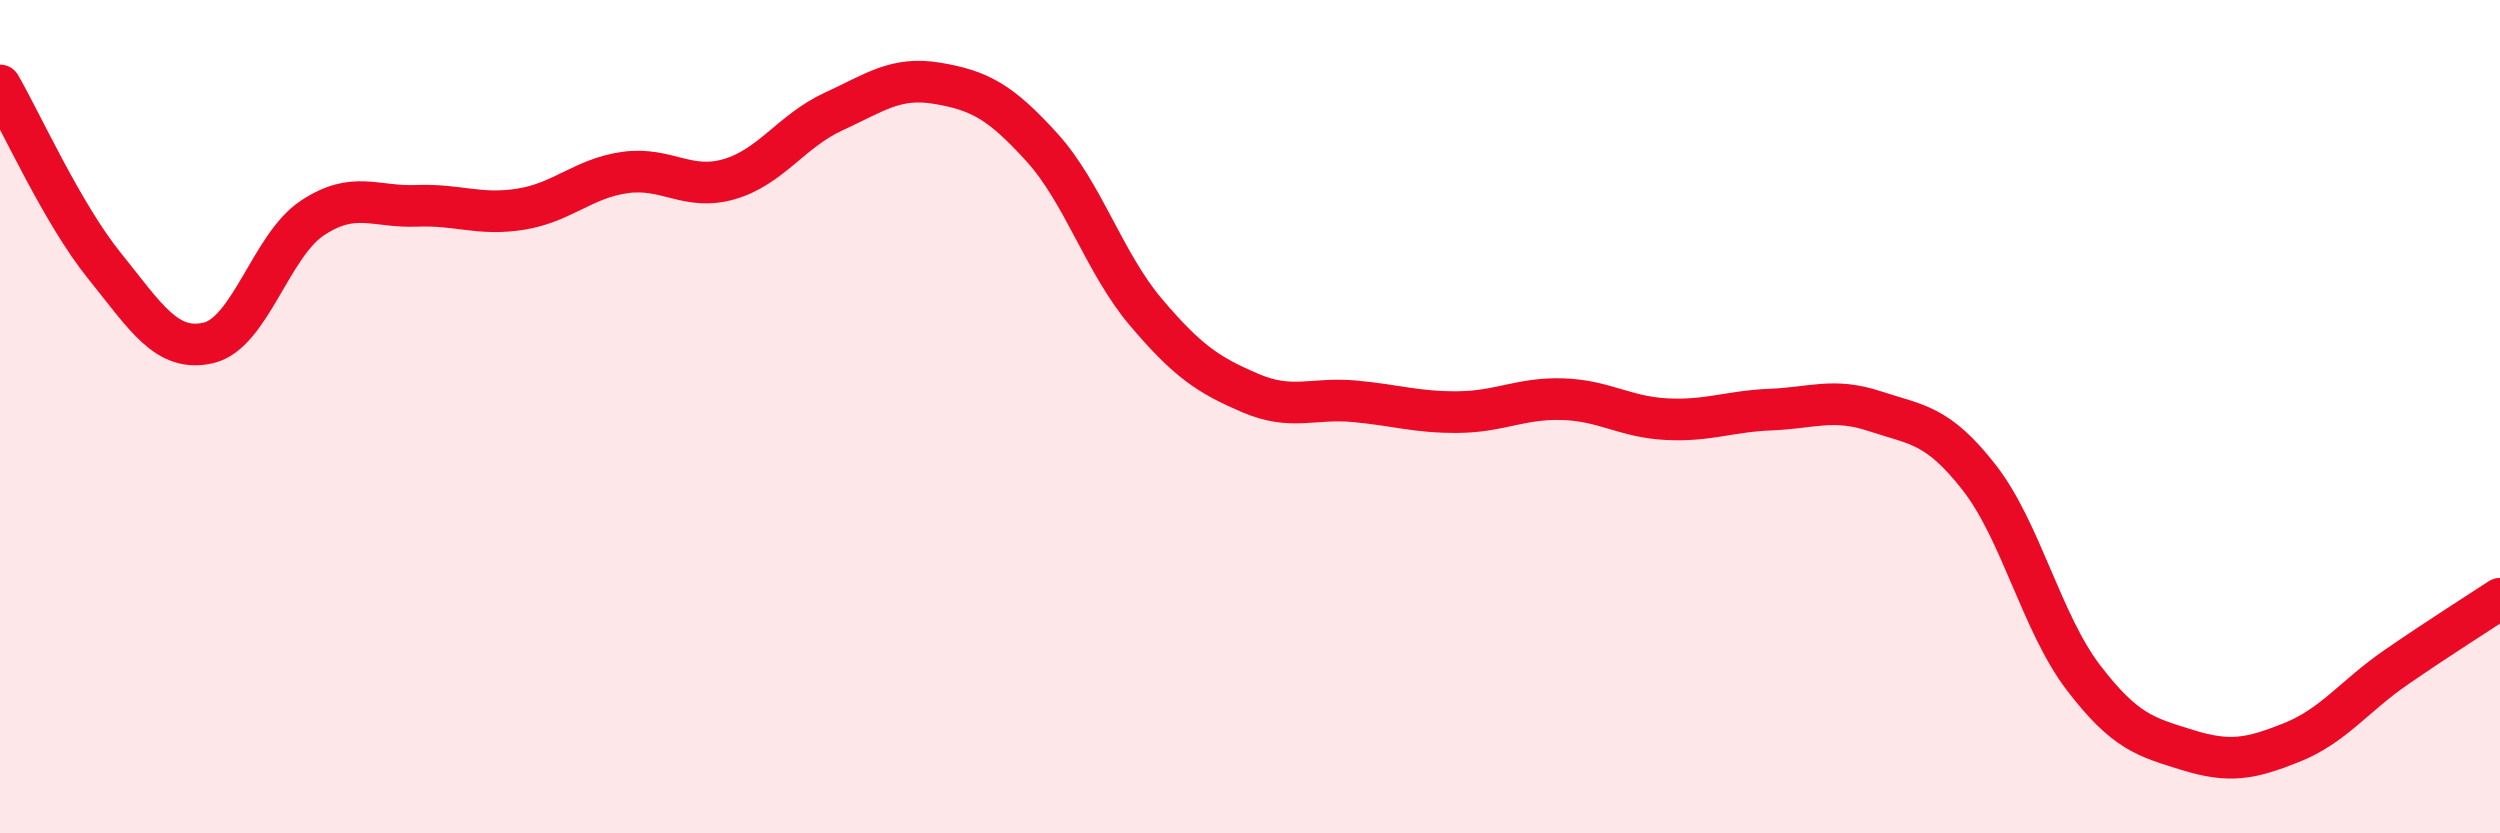
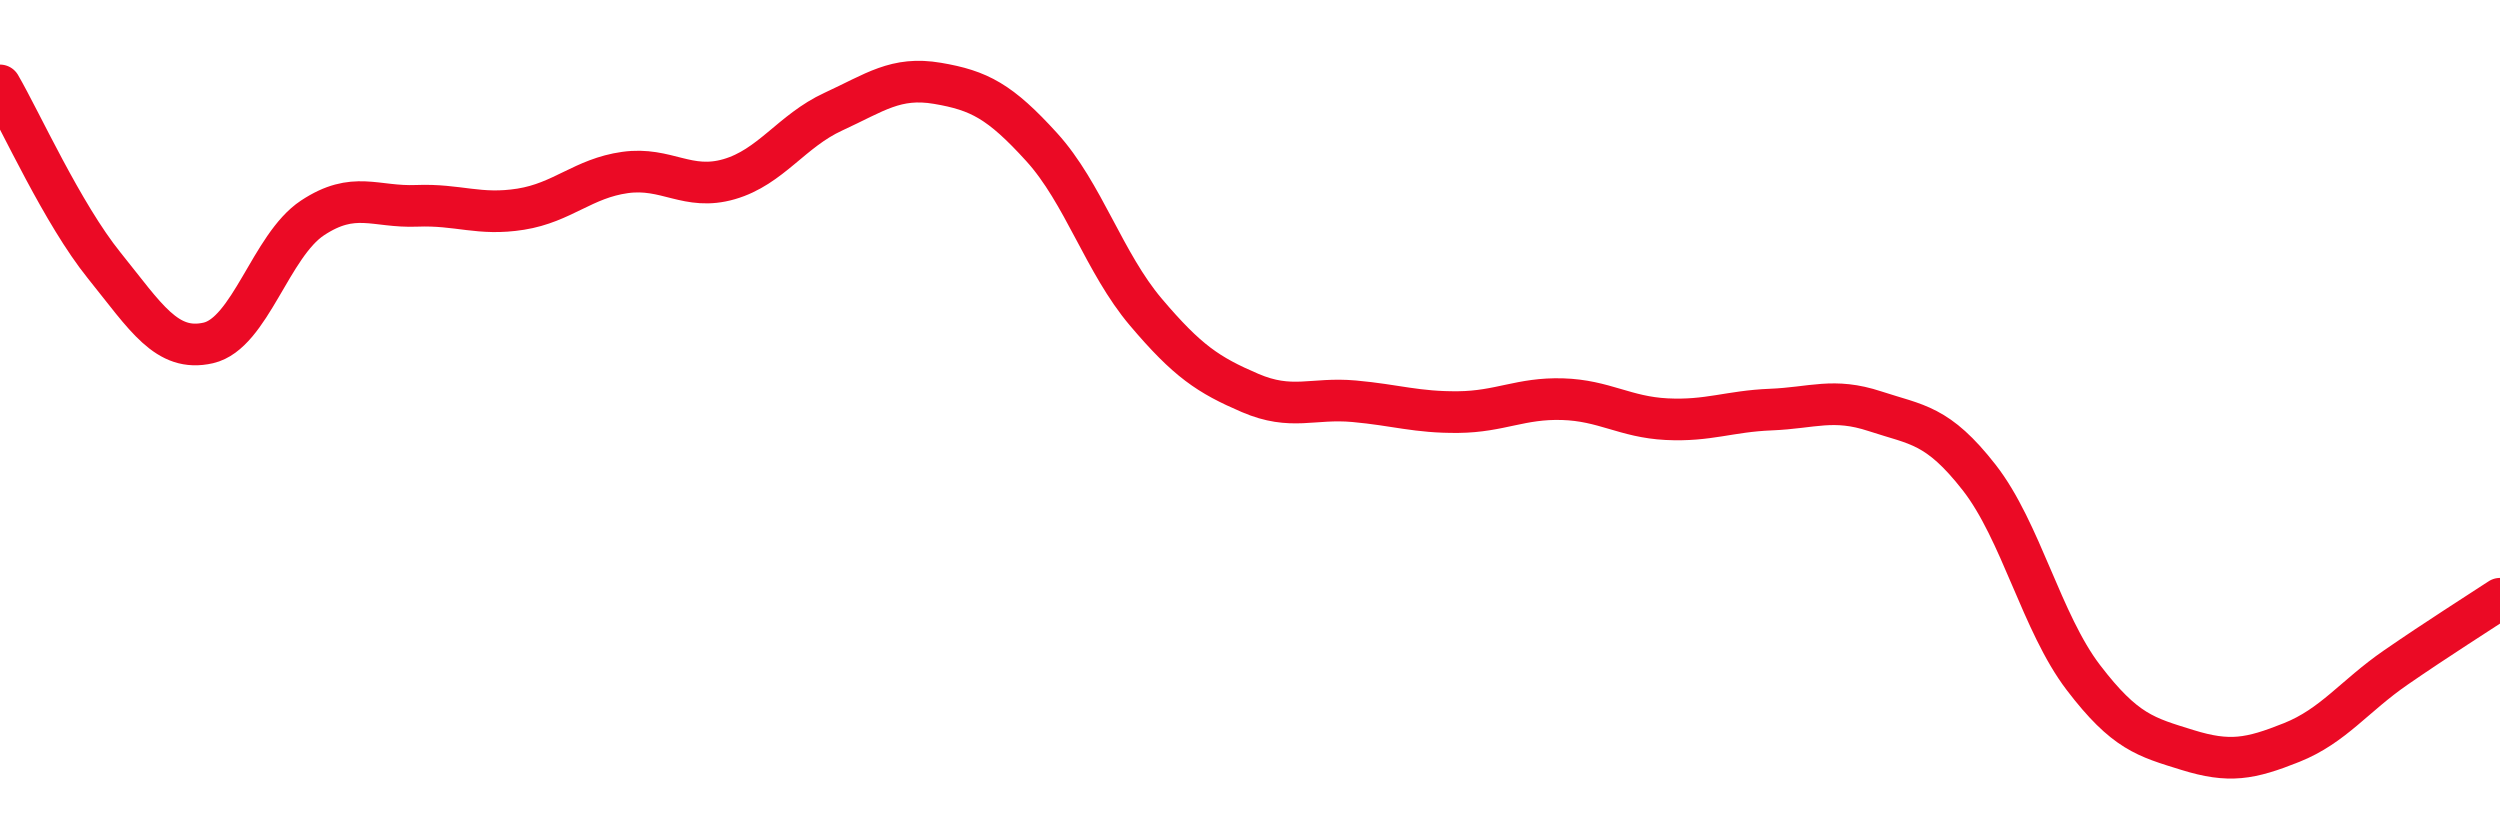
<svg xmlns="http://www.w3.org/2000/svg" width="60" height="20" viewBox="0 0 60 20">
-   <path d="M 0,2.05 C 0.5,2.91 1.5,5.13 2.5,6.37 C 3.5,7.61 4,8.46 5,8.23 C 6,8 6.5,5.89 7.5,5.23 C 8.5,4.57 9,4.98 10,4.94 C 11,4.9 11.5,5.18 12.5,5.02 C 13.5,4.86 14,4.28 15,4.14 C 16,4 16.5,4.59 17.5,4.3 C 18.5,4.01 19,3.14 20,2.68 C 21,2.22 21.5,1.83 22.5,2 C 23.5,2.17 24,2.43 25,3.53 C 26,4.63 26.5,6.31 27.5,7.49 C 28.5,8.67 29,9 30,9.43 C 31,9.86 31.5,9.54 32.5,9.63 C 33.5,9.72 34,9.9 35,9.89 C 36,9.88 36.5,9.55 37.5,9.58 C 38.5,9.61 39,10.01 40,10.06 C 41,10.11 41.5,9.87 42.5,9.83 C 43.5,9.79 44,9.54 45,9.87 C 46,10.2 46.5,10.18 47.5,11.46 C 48.5,12.74 49,14.95 50,16.26 C 51,17.57 51.5,17.69 52.5,18 C 53.5,18.31 54,18.22 55,17.82 C 56,17.42 56.5,16.71 57.5,16.02 C 58.5,15.33 59.5,14.7 60,14.37L60 20L0 20Z" fill="#EB0A25" opacity="0.1" stroke-linecap="round" stroke-linejoin="round" />
  <path d="M 0,2.05 C 0.5,2.91 1.5,5.13 2.5,6.37 C 3.5,7.61 4,8.46 5,8.23 C 6,8 6.5,5.89 7.5,5.23 C 8.5,4.57 9,4.98 10,4.94 C 11,4.9 11.5,5.18 12.5,5.02 C 13.5,4.86 14,4.28 15,4.14 C 16,4 16.5,4.59 17.5,4.3 C 18.5,4.01 19,3.14 20,2.68 C 21,2.22 21.5,1.83 22.5,2 C 23.5,2.17 24,2.43 25,3.53 C 26,4.63 26.5,6.31 27.5,7.49 C 28.5,8.67 29,9 30,9.43 C 31,9.86 31.5,9.54 32.5,9.63 C 33.5,9.72 34,9.9 35,9.89 C 36,9.88 36.5,9.55 37.5,9.58 C 38.5,9.61 39,10.01 40,10.06 C 41,10.11 41.5,9.87 42.5,9.83 C 43.5,9.79 44,9.54 45,9.87 C 46,10.2 46.5,10.18 47.5,11.46 C 48.5,12.74 49,14.95 50,16.26 C 51,17.57 51.5,17.69 52.5,18 C 53.5,18.31 54,18.22 55,17.82 C 56,17.42 56.5,16.71 57.5,16.02 C 58.5,15.33 59.5,14.7 60,14.37" stroke="#EB0A25" stroke-width="1" fill="none" stroke-linecap="round" stroke-linejoin="round" />
</svg>